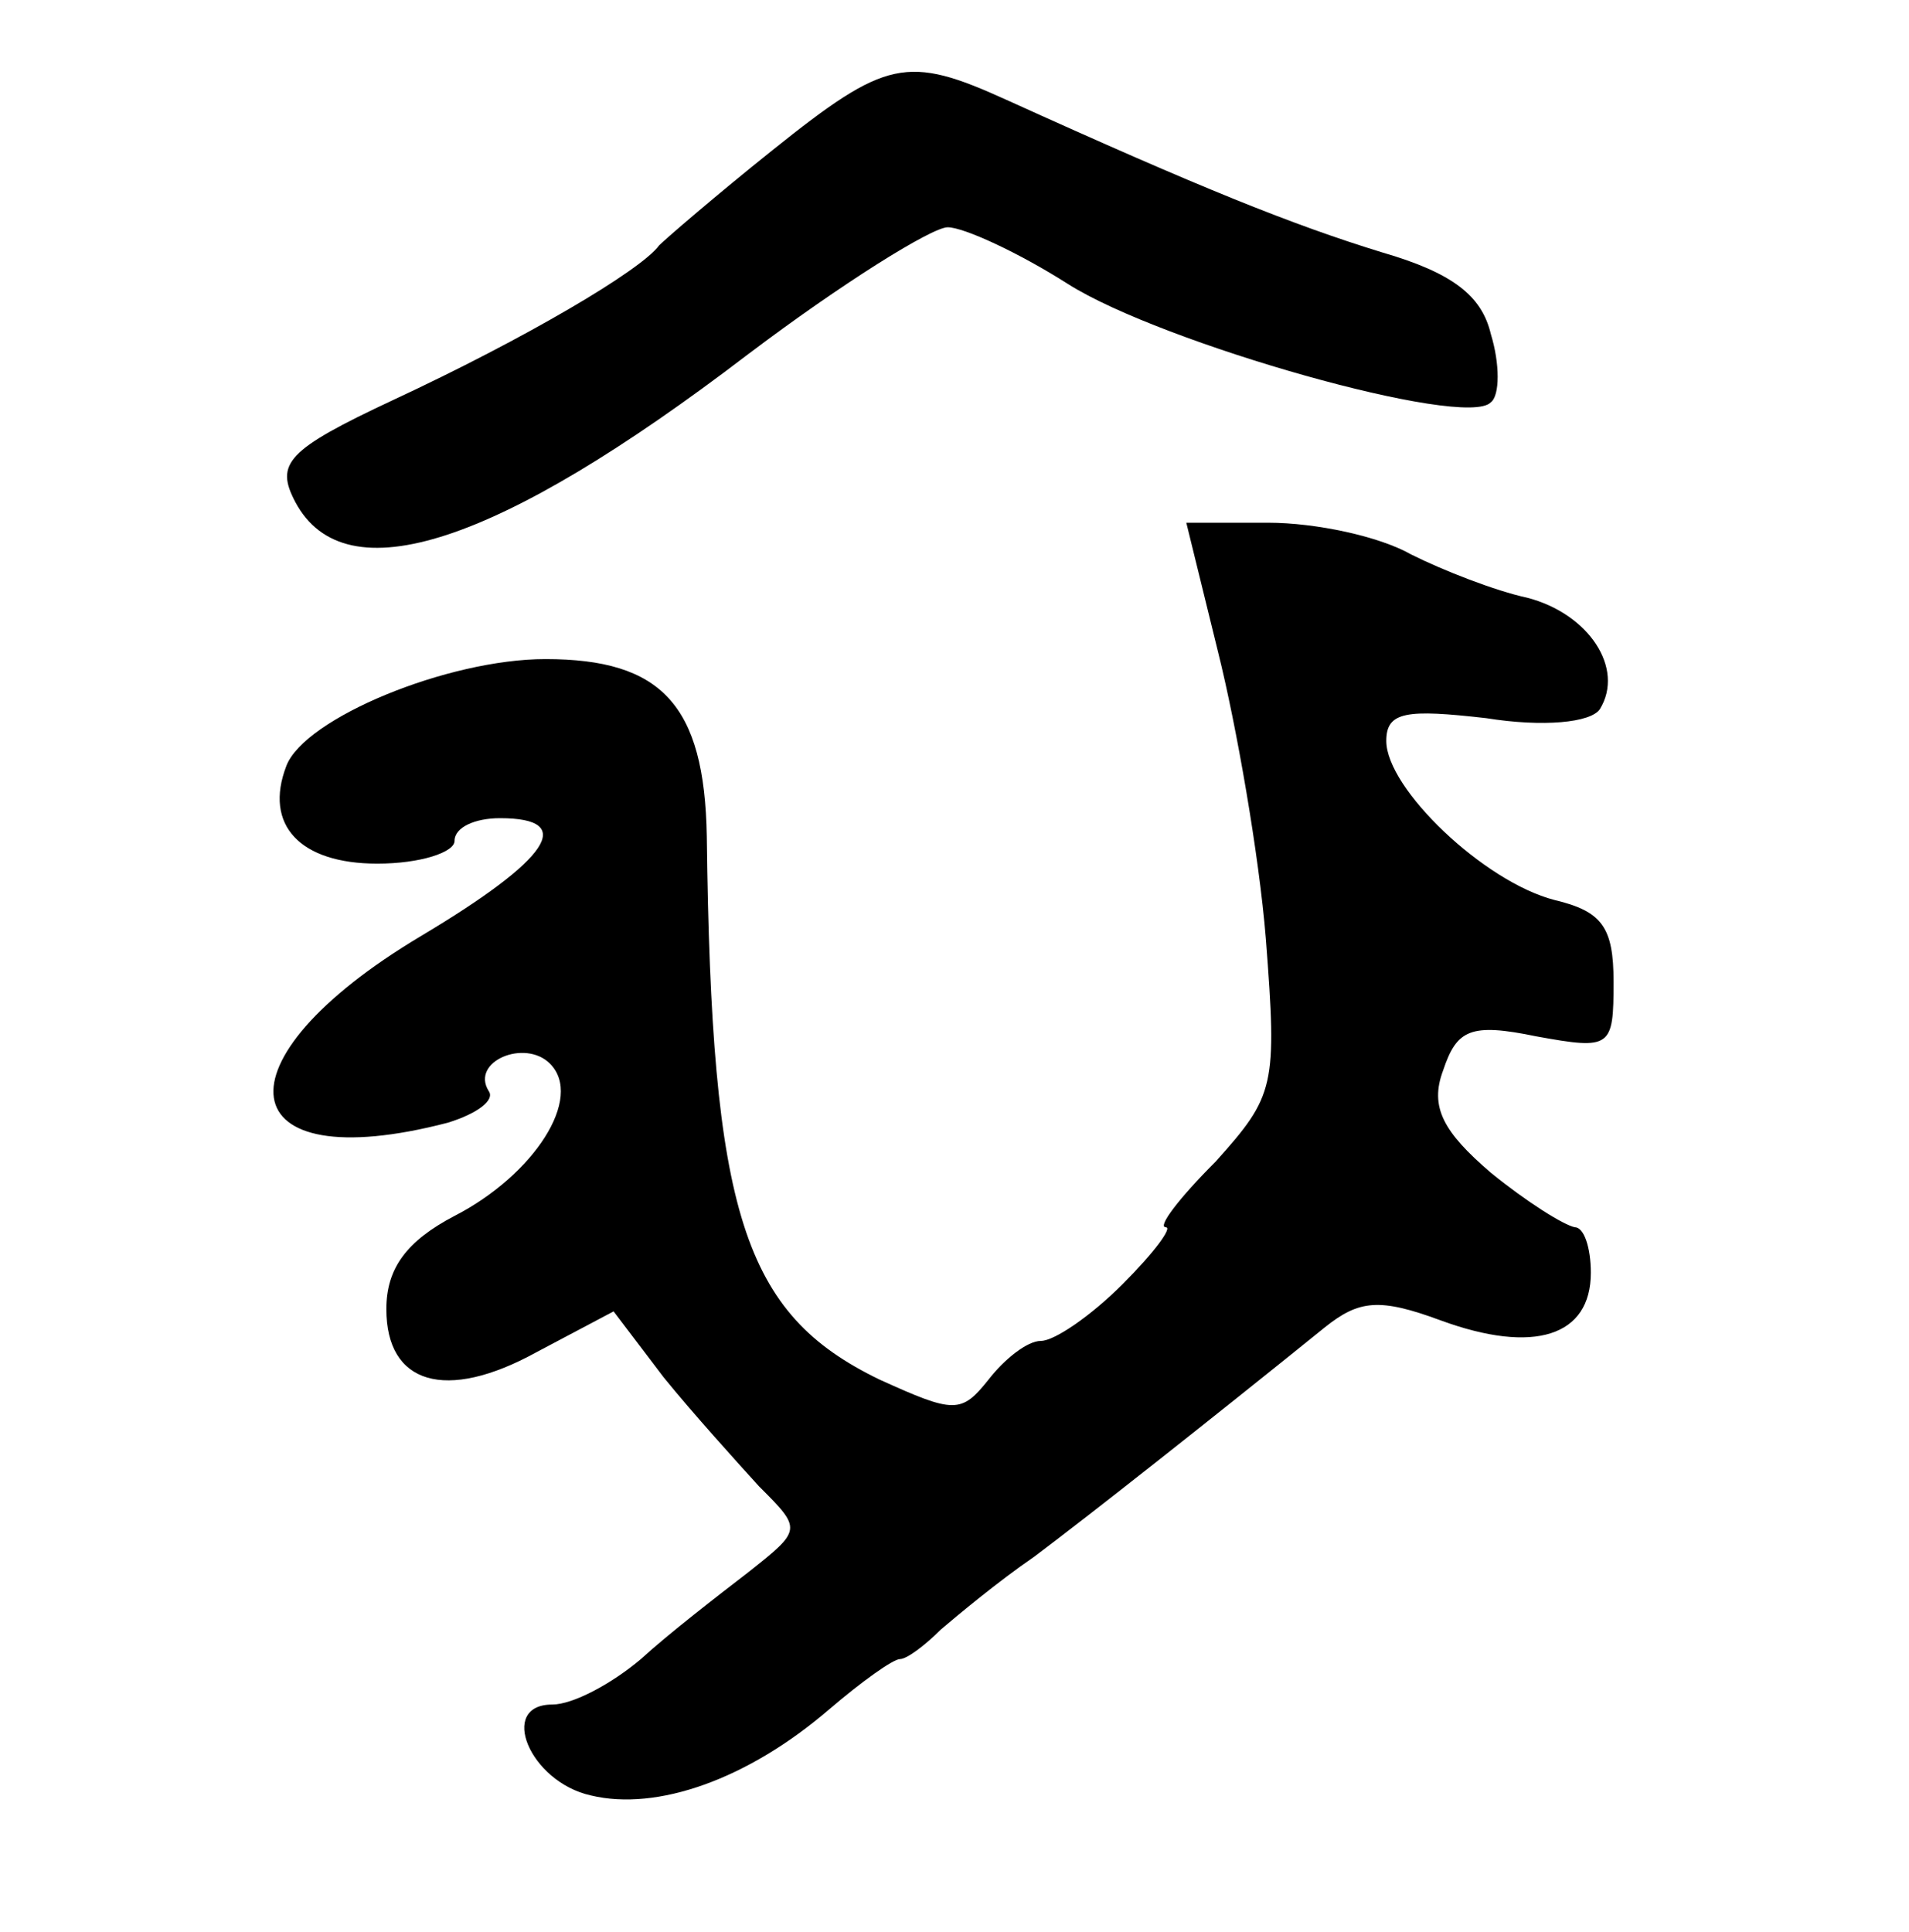
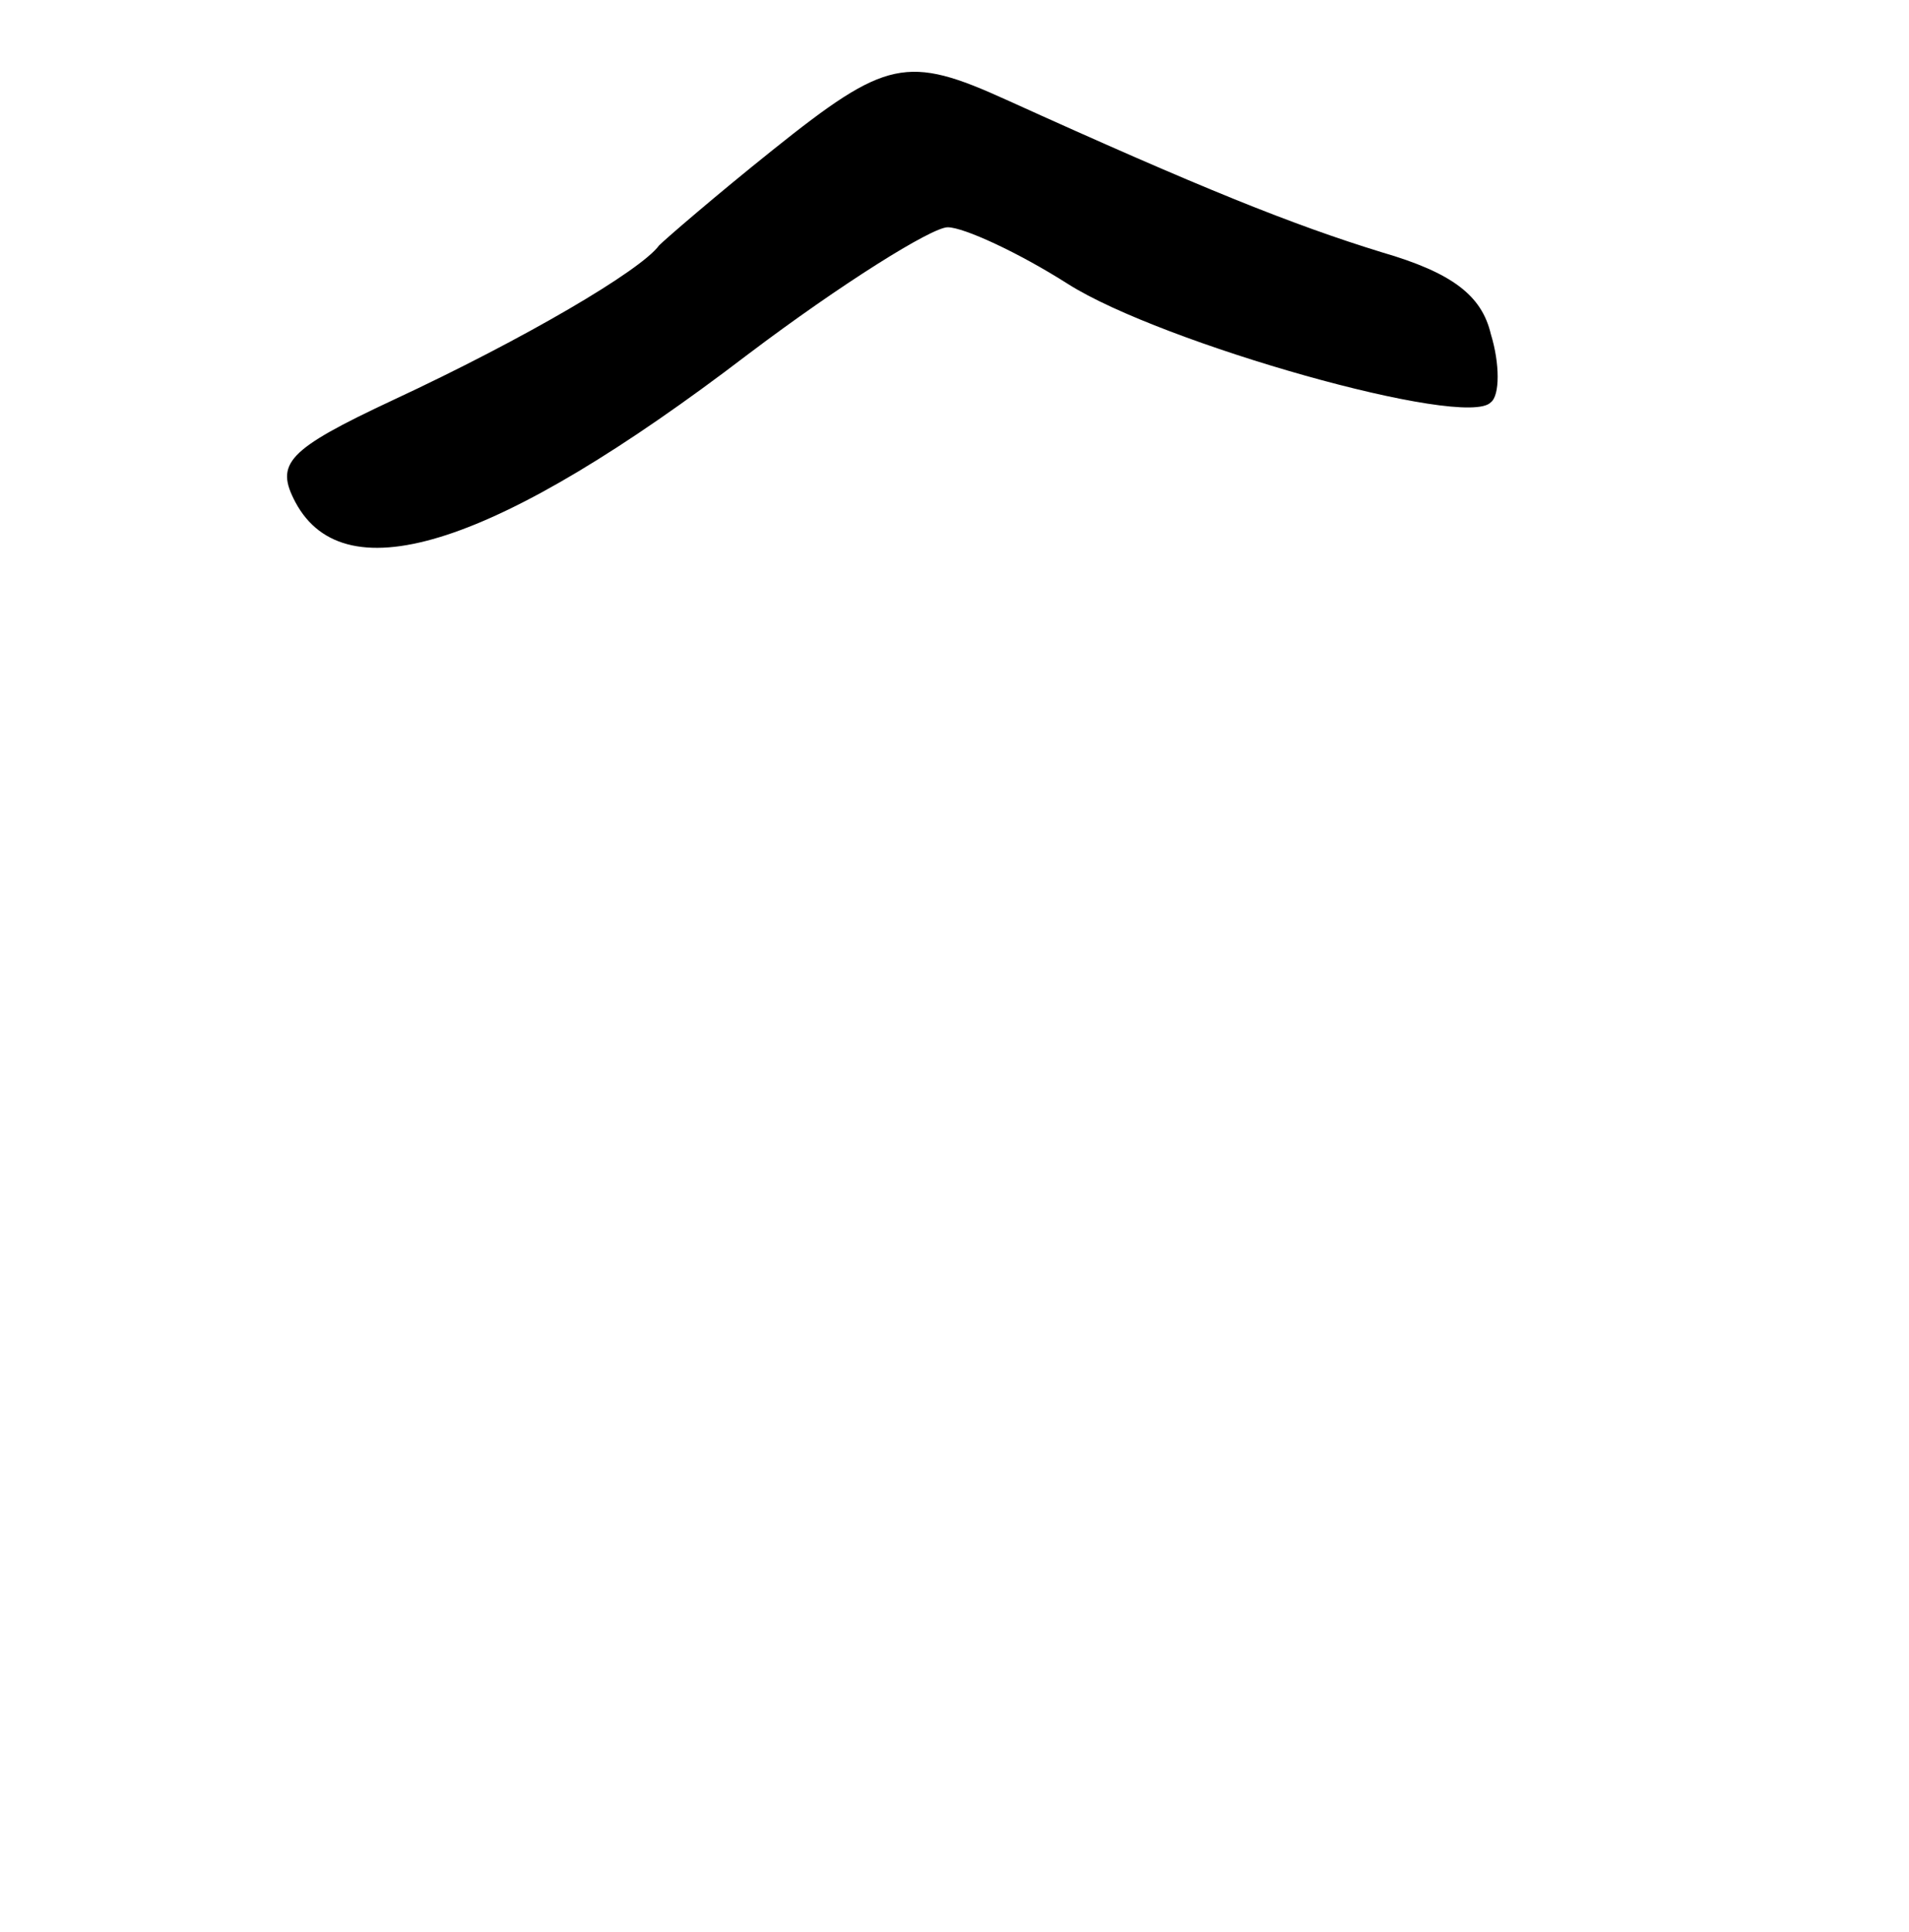
<svg xmlns="http://www.w3.org/2000/svg" version="1.0" width="84pt" height="85pt" viewBox="0 0 84 85" preserveAspectRatio="xMidYMid meet">
  <g transform="translate(0,85) scale(0.1,-0.1)" fill="#000000" stroke="none">
    <path d="M340 784 c-25 -20 -47 -39 -50 -42 -8 -11 -59 -41 -117 -68 -47 -22 -52 -28 -43 -45 22 -41 89 -19 199 65 41 31 81 56 88 56 7 0 31 -11 53 -25 41 -26 175 -64 186 -52 4 3 4 17 0 30 -4 17 -17 27 -48 36 -39 12 -79 28 -165 67 -44 20 -53 18 -103 -22z" />
-     <path d="M536 563 c8 -32 18 -89 21 -126 5 -65 4 -69 -22 -98 -16 -16 -26 -29 -22 -29 3 0 -5 -11 -19 -25 -14 -14 -30 -25 -36 -25 -6 0 -16 -8 -23 -17 -12 -15 -15 -15 -48 0 -60 29 -74 73 -76 239 -1 58 -20 78 -71 78 -43 0 -106 -26 -114 -47 -10 -26 6 -43 40 -43 19 0 34 5 34 10 0 6 9 10 20 10 34 0 22 -18 -35 -52 -92 -55 -84 -107 12 -82 13 4 21 10 18 14 -8 13 16 23 27 12 15 -15 -7 -49 -42 -67 -21 -11 -30 -23 -30 -41 0 -33 26 -41 66 -19 l34 18 22 -29 c13 -16 32 -37 42 -48 19 -19 19 -19 -5 -38 -13 -10 -35 -27 -47 -38 -13 -11 -30 -20 -39 -20 -24 0 -10 -34 17 -40 29 -7 69 7 105 38 14 12 28 22 31 22 3 0 11 6 18 13 7 6 25 21 41 32 24 18 76 59 128 101 15 12 24 13 51 3 41 -15 66 -7 66 21 0 11 -3 20 -7 20 -5 1 -21 11 -37 24 -21 18 -27 29 -21 45 6 18 12 21 41 15 33 -6 34 -5 34 24 0 24 -5 31 -26 36 -31 8 -74 49 -74 70 0 13 9 14 44 10 25 -4 46 -2 50 4 11 18 -5 42 -32 49 -14 3 -37 12 -51 19 -14 8 -42 14 -63 14 l-36 0 14 -57z" />
  </g>
</svg>